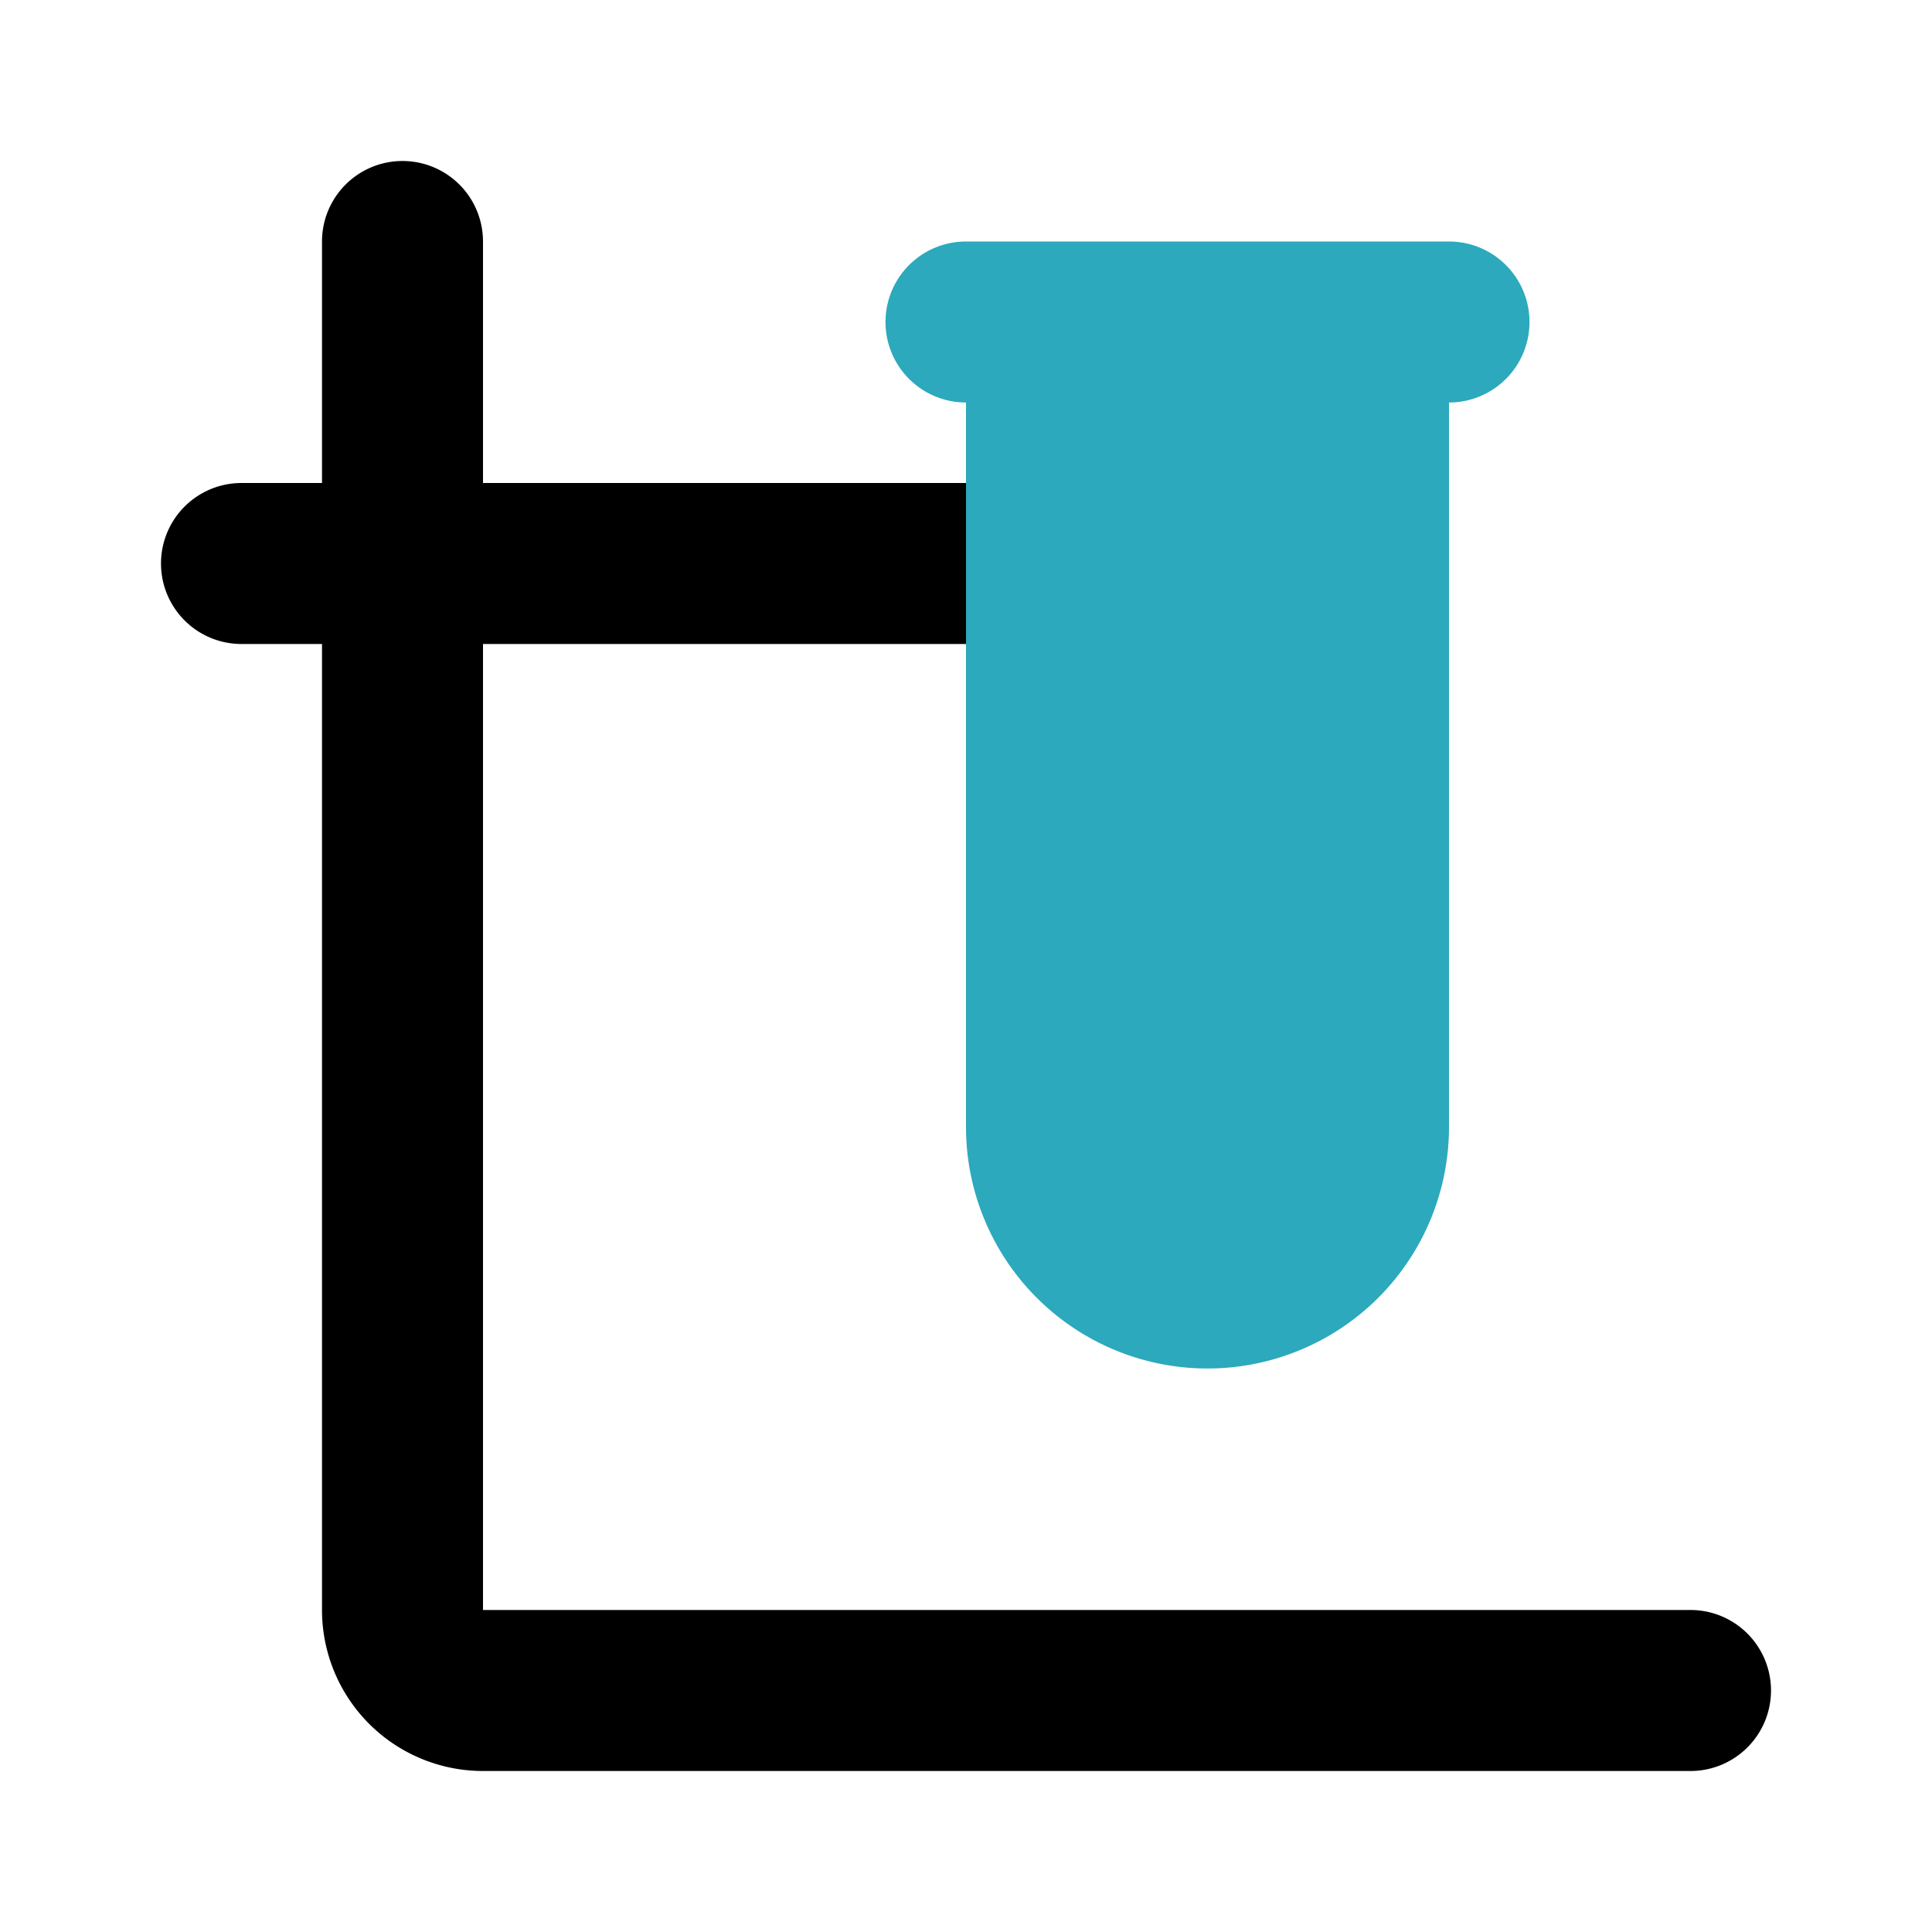
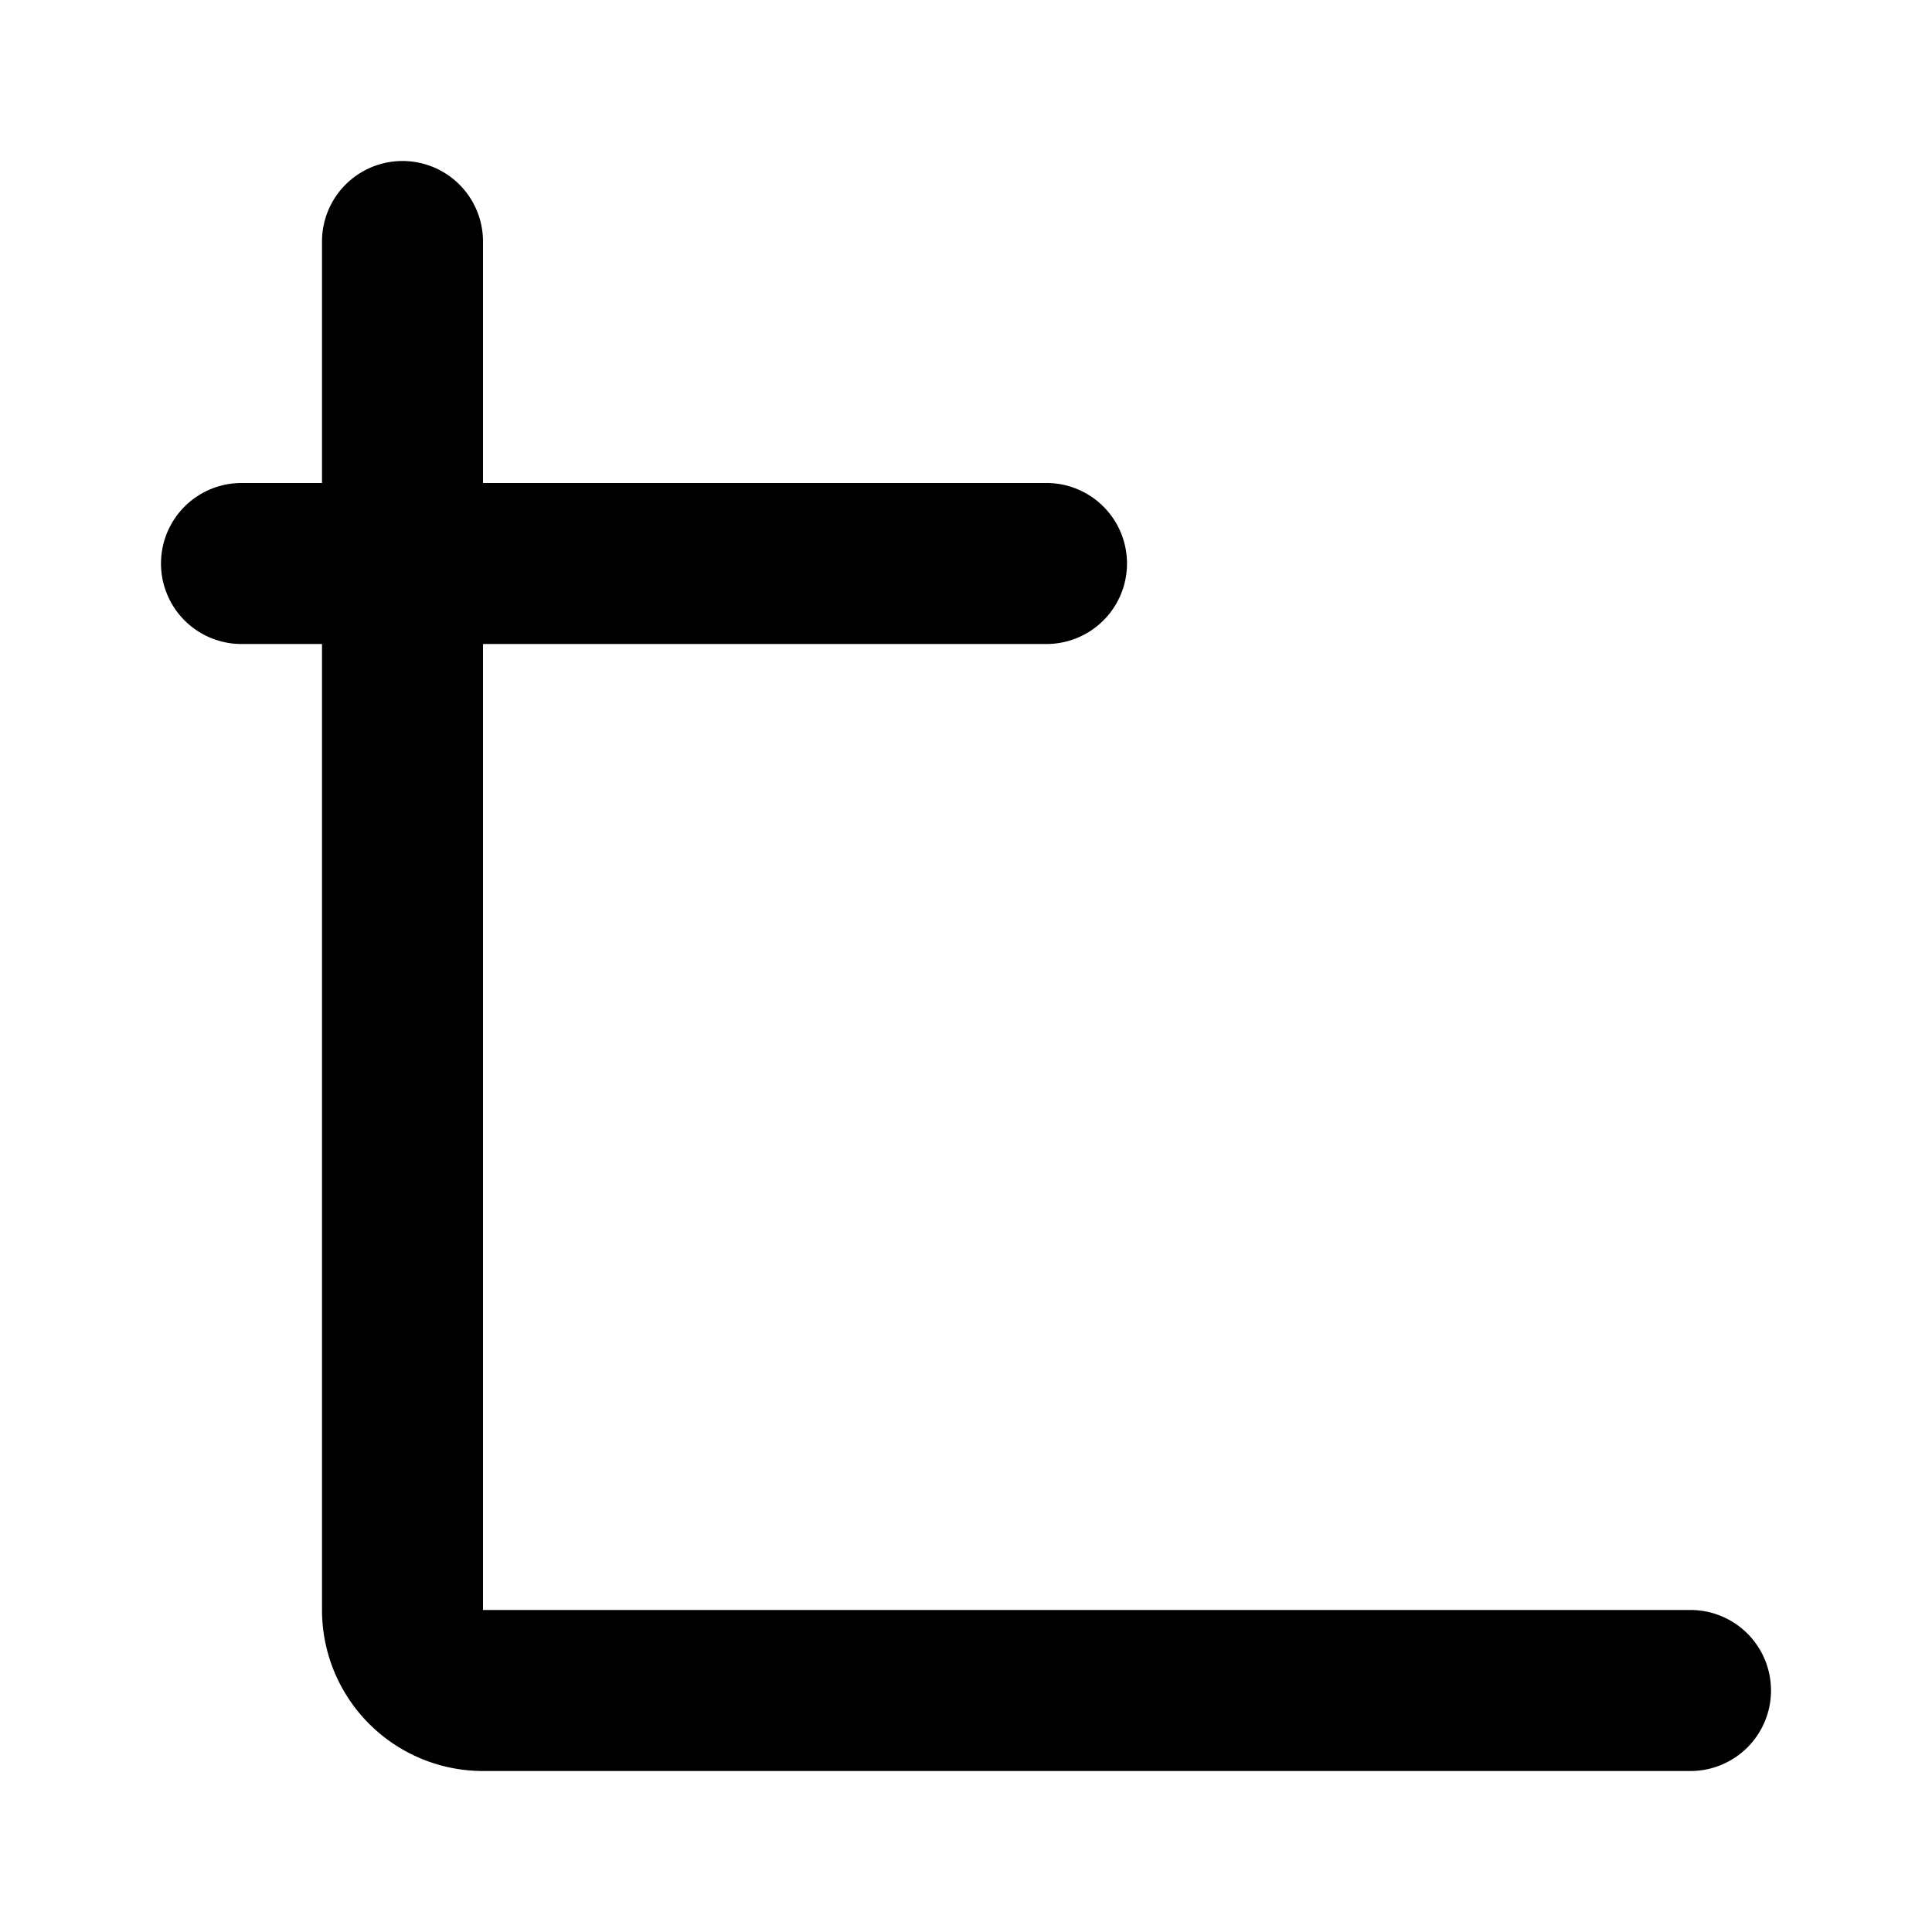
<svg xmlns="http://www.w3.org/2000/svg" fill="#000000" width="800px" height="800px" viewBox="0 0 24 24" id="chemistry" data-name="Flat Color" class="icon flat-color">
  <path id="primary" d="M21,20H6V8h7a1,1,0,0,0,0-2H6V3A1,1,0,0,0,4,3V6H3A1,1,0,0,0,3,8H4V20a2,2,0,0,0,2,2H21a1,1,0,0,0,0-2Z" style="fill: rgb(0, 0, 0);" />
-   <path id="secondary" d="M18,3H12a1,1,0,0,0,0,2v9a3,3,0,0,0,6,0V5a1,1,0,0,0,0-2Z" style="fill: rgb(44, 169, 188);" />
</svg>